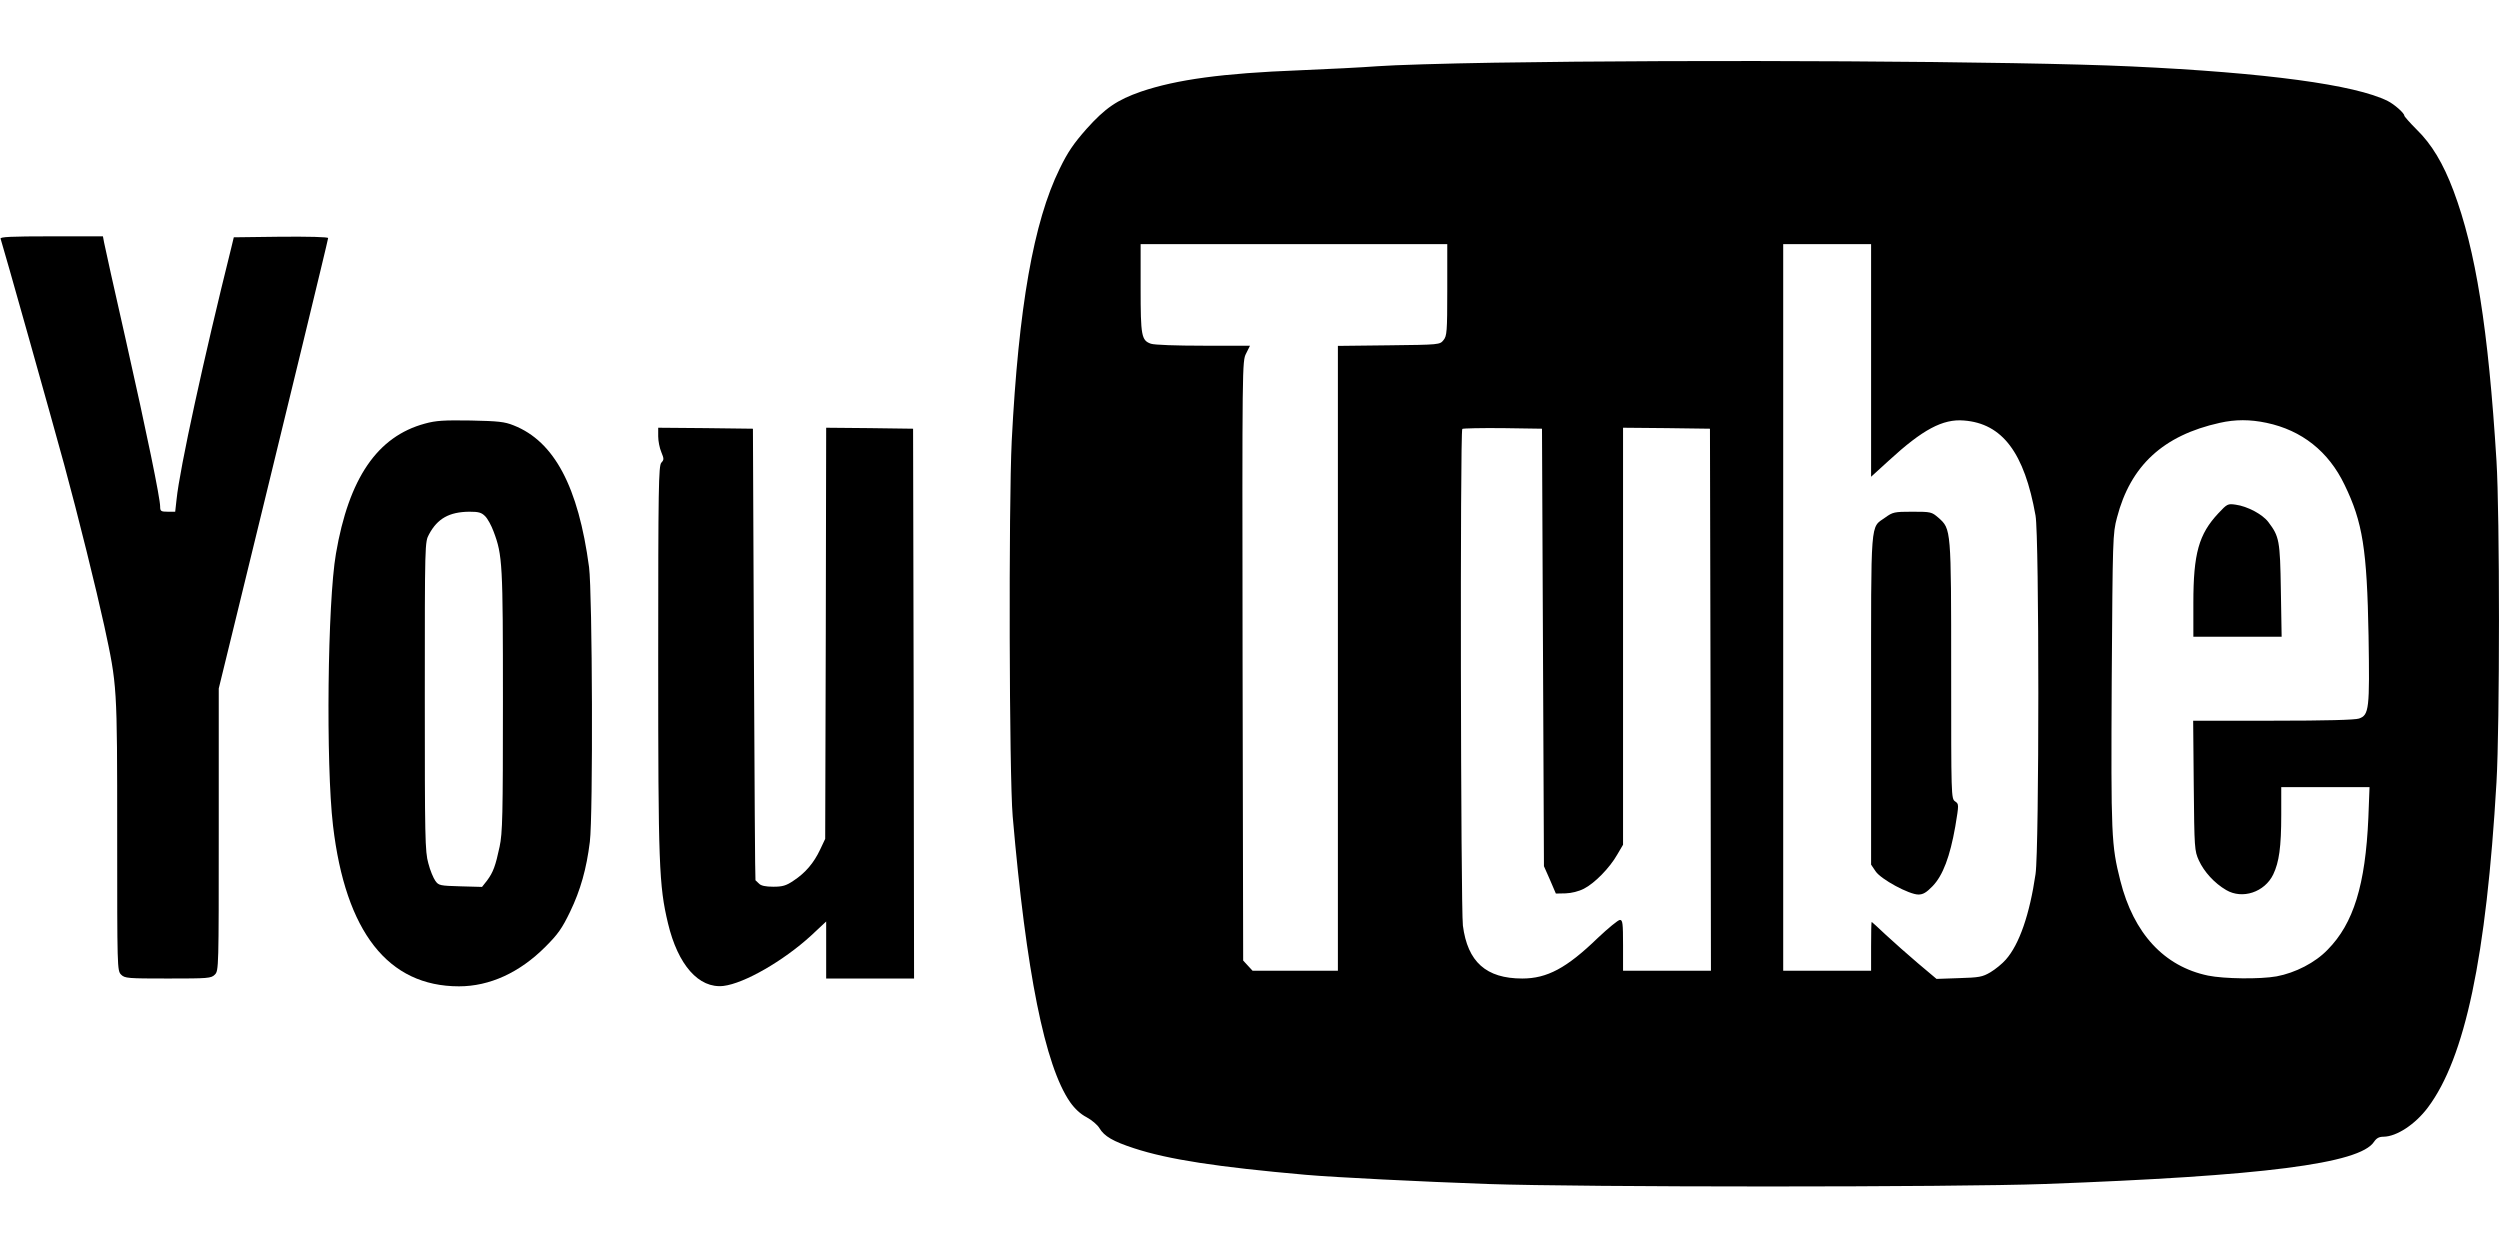
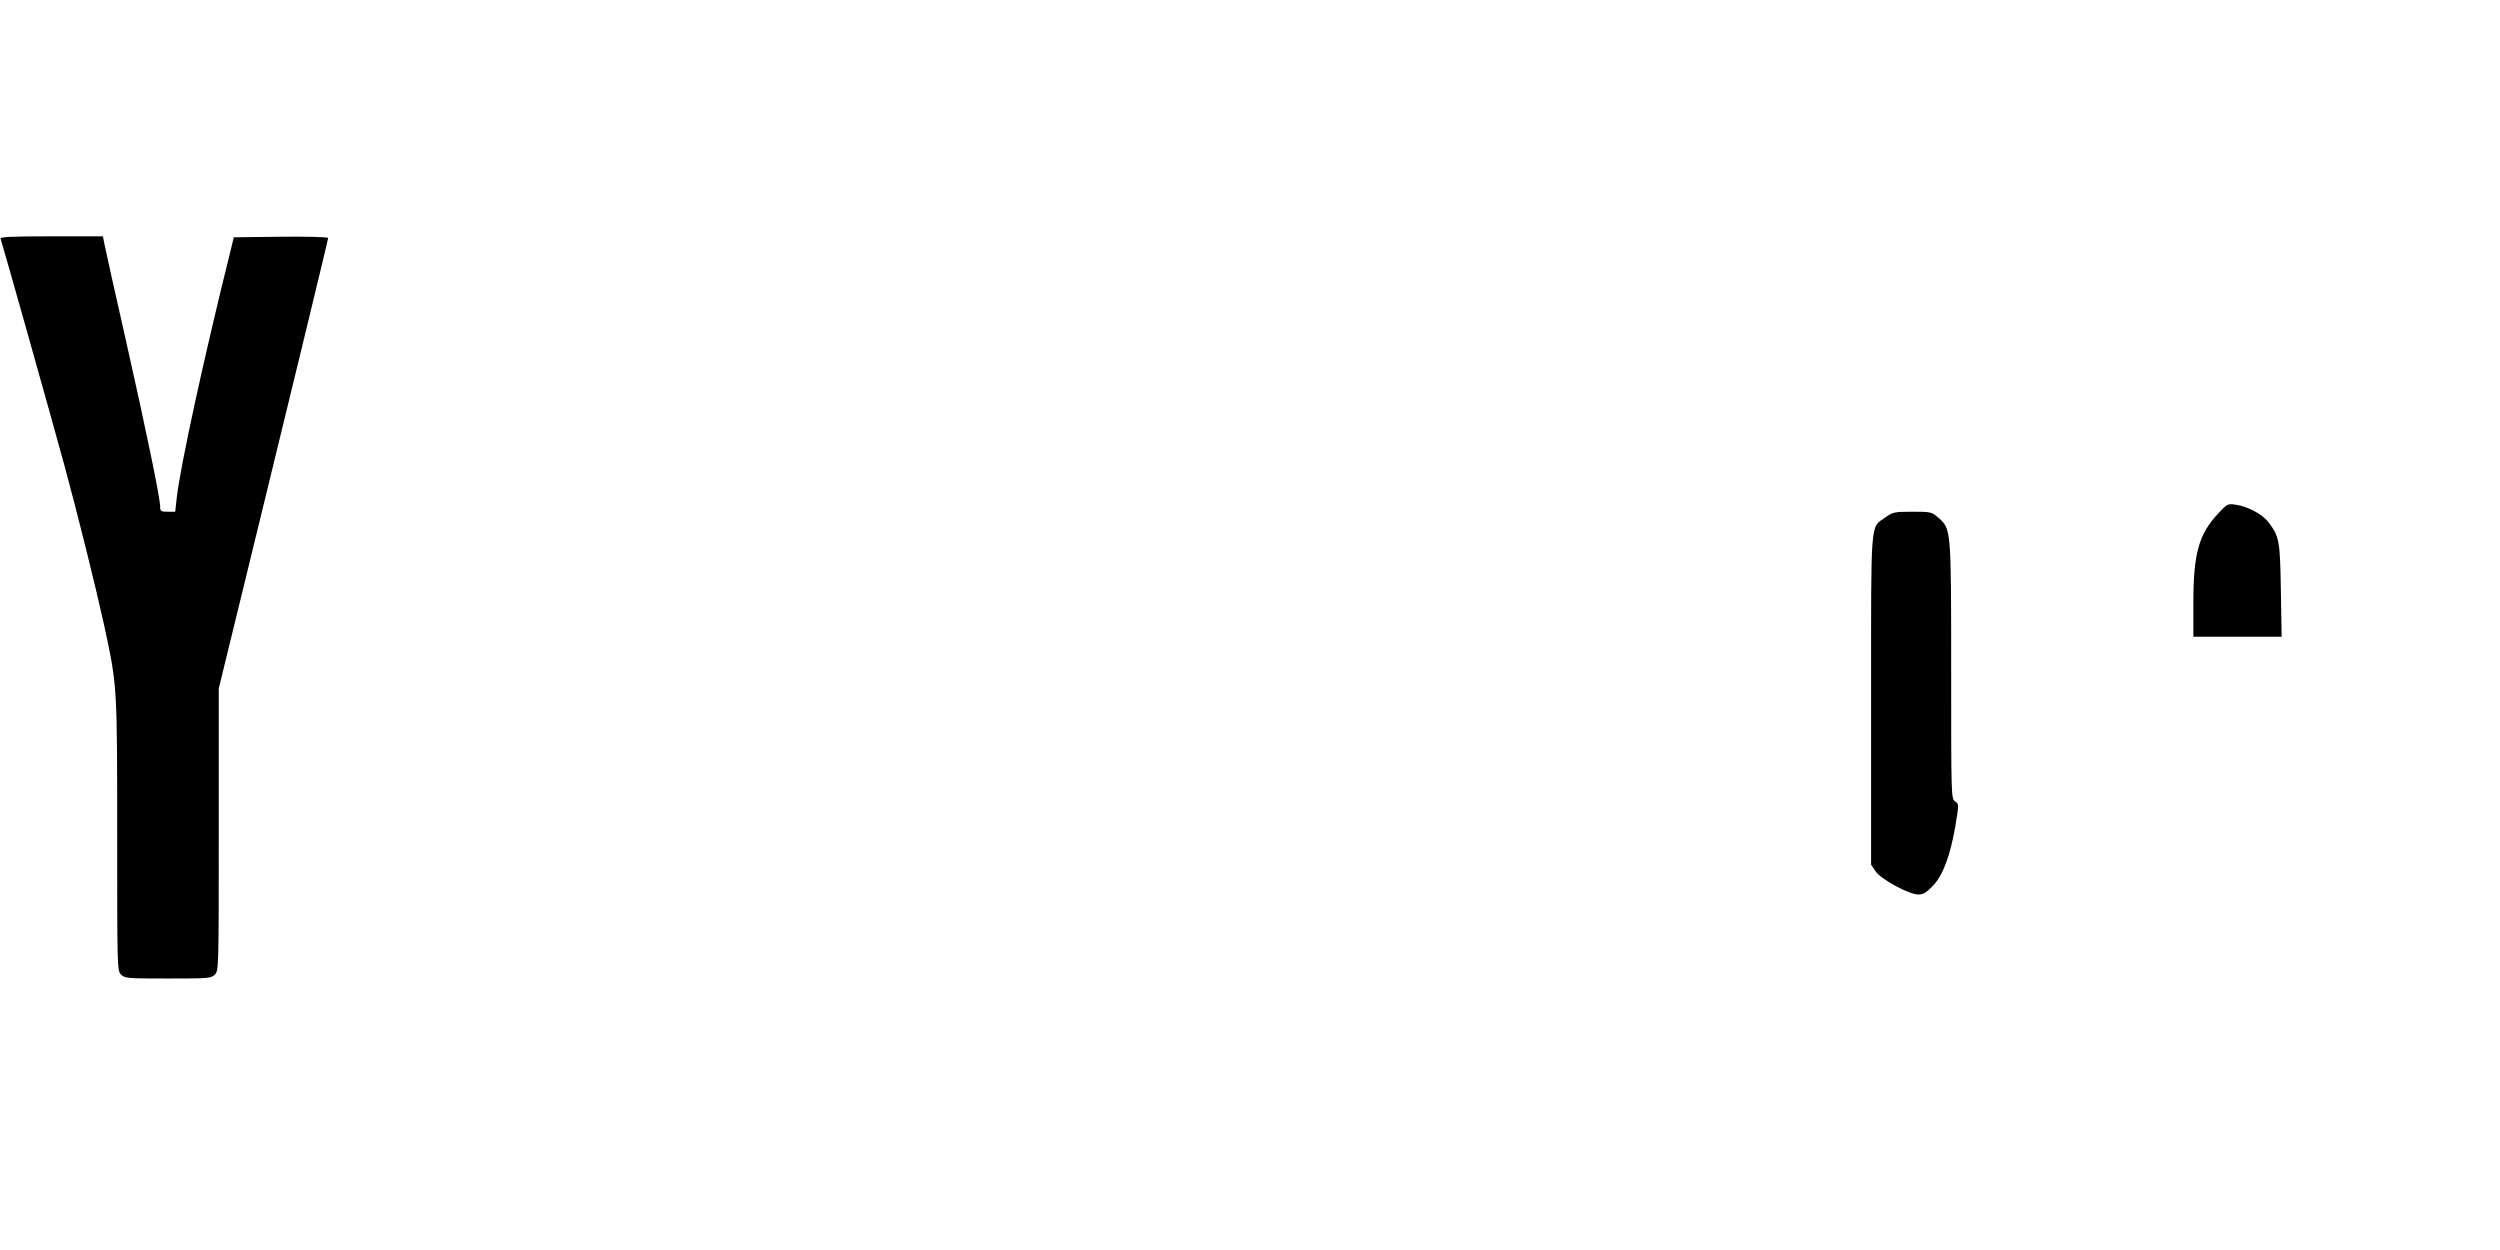
<svg xmlns="http://www.w3.org/2000/svg" version="1.0" width="1280pt" height="640pt" viewBox="0 0 1280 640" preserveAspectRatio="xMidYMid meet">
  <g transform="translate(0,640) scale(0.1,-0.1)" fill="#000000" stroke="none">
-     <path d="M7650 6079 c-250 -4 -518 -12 -596 -18 -77 -6 -258 -15 -403 -21 -390 -15 -626 -47 -809 -109 -123 -43 -183 -84 -279 -191 -66 -75 -96 -118 -138 -205 -133 -271 -210 -708 -245 -1393 -16 -331 -13 -1712 5 -1922 69 -798 165 -1277 294 -1463 24 -34 53 -61 84 -77 26 -14 56 -39 66 -56 25 -42 70 -68 177 -103 177 -58 427 -96 879 -136 148 -13 591 -35 930 -47 492 -17 2390 -17 2855 0 1116 41 1612 104 1685 216 13 19 26 26 49 26 67 1 162 63 227 150 190 254 299 769 351 1665 17 292 17 1371 0 1645 -42 678 -106 1079 -220 1383 -53 141 -112 239 -189 314 -35 35 -63 67 -63 71 0 13 -51 58 -85 75 -166 83 -623 145 -1315 177 -580 27 -2212 36 -3260 19z m-240 -1163 c0 -215 -2 -236 -19 -257 -19 -24 -20 -24 -280 -27 l-261 -3 0 -1600 0 -1599 -218 0 -219 0 -24 26 -24 26 -3 1534 c-2 1525 -2 1535 18 1574 l20 40 -238 0 c-141 0 -251 4 -269 10 -49 17 -53 40 -53 285 l0 225 785 0 785 0 0 -234z m2170 -362 l0 -595 91 83 c173 159 276 214 384 205 197 -15 310 -165 367 -487 19 -107 19 -1704 0 -1835 -30 -206 -83 -360 -152 -438 -18 -21 -54 -50 -79 -65 -41 -24 -57 -27 -161 -30 l-115 -4 -95 80 c-52 44 -126 110 -165 146 -38 36 -71 66 -72 66 -2 0 -3 -56 -3 -125 l0 -125 -225 0 -225 0 0 1860 0 1860 225 0 225 0 0 -596z m2025 -319 c180 -38 317 -146 399 -317 93 -191 115 -330 123 -773 6 -375 3 -406 -49 -424 -20 -7 -170 -11 -440 -11 l-409 0 3 -332 c3 -323 4 -334 26 -383 27 -59 80 -117 140 -152 83 -49 197 -11 241 80 30 63 41 140 41 305 l0 142 226 0 226 0 -6 -157 c-15 -344 -76 -541 -208 -675 -64 -67 -166 -119 -262 -137 -84 -15 -268 -13 -351 4 -225 47 -381 216 -449 486 -46 183 -48 226 -44 1024 5 733 5 752 27 835 69 266 237 421 526 485 80 18 155 18 240 0z m-3705 -1150 l5 -1120 31 -70 30 -70 50 1 c30 1 67 10 94 24 55 28 132 107 170 174 l30 51 0 1068 0 1067 223 -2 222 -3 3 -1387 2 -1388 -225 0 -225 0 0 130 c0 113 -2 130 -16 130 -9 0 -60 -42 -113 -92 -160 -155 -260 -208 -387 -208 -185 0 -280 85 -304 271 -11 94 -15 2531 -3 2543 4 3 97 5 207 4 l201 -3 5 -1120z" />
    <path d="M9652 3750 c-77 -55 -72 9 -72 -933 l0 -844 23 -34 c27 -41 172 -119 219 -119 24 0 41 10 73 43 53 55 89 152 116 305 19 115 19 115 -1 129 -20 14 -20 25 -20 667 0 730 0 727 -65 785 -35 30 -38 31 -134 31 -93 0 -100 -2 -139 -30z" />
    <path d="M11358 3772 c-100 -107 -128 -205 -128 -459 l0 -173 226 0 226 0 -4 238 c-4 255 -8 275 -64 349 -30 40 -108 81 -167 89 -41 6 -44 4 -89 -44z" />
    <path d="M3 5178 c8 -21 272 -959 326 -1158 71 -261 164 -637 205 -825 66 -307 66 -301 66 -1069 0 -683 0 -696 20 -716 19 -19 33 -20 240 -20 207 0 221 1 240 20 20 20 20 33 20 743 l0 722 99 405 c54 223 122 500 150 615 28 116 109 450 181 744 71 293 130 537 130 542 0 6 -103 8 -241 7 l-242 -3 -12 -50 c-142 -570 -265 -1135 -281 -1292 l-7 -63 -38 0 c-35 0 -39 3 -39 26 0 43 -67 370 -176 854 -58 256 -108 480 -111 498 l-6 32 -264 0 c-208 0 -264 -3 -260 -12z" />
-     <path d="M2175 4231 c-243 -66 -389 -279 -455 -666 -43 -248 -52 -1076 -15 -1392 64 -545 282 -823 645 -823 157 0 310 70 442 202 64 64 85 93 127 180 53 110 84 220 101 358 17 138 13 1272 -4 1406 -55 412 -178 644 -386 726 -47 19 -79 22 -220 25 -138 2 -177 0 -235 -16z m309 -474 c13 -13 32 -48 43 -78 46 -121 48 -166 48 -869 0 -585 -2 -675 -17 -745 -21 -99 -33 -131 -64 -173 l-26 -33 -110 3 c-105 3 -112 4 -129 28 -10 14 -27 54 -36 90 -17 60 -18 130 -18 855 0 790 0 790 22 830 43 80 103 114 206 115 48 0 62 -4 81 -23z" />
-     <path d="M3370 4166 c0 -24 7 -60 16 -81 14 -34 14 -39 0 -54 -14 -16 -16 -125 -16 -1007 0 -1053 4 -1158 50 -1351 51 -214 158 -335 284 -321 107 13 307 128 449 258 l77 72 0 -146 0 -146 225 0 225 0 -2 1408 -3 1407 -222 3 -223 2 -2 -1052 -3 -1053 -26 -55 c-32 -68 -75 -119 -136 -159 -38 -26 -57 -31 -104 -31 -39 0 -63 5 -73 16 -9 8 -17 16 -18 17 -2 1 -5 522 -8 1157 l-5 1155 -242 3 -243 2 0 -44z" />
  </g>
</svg>